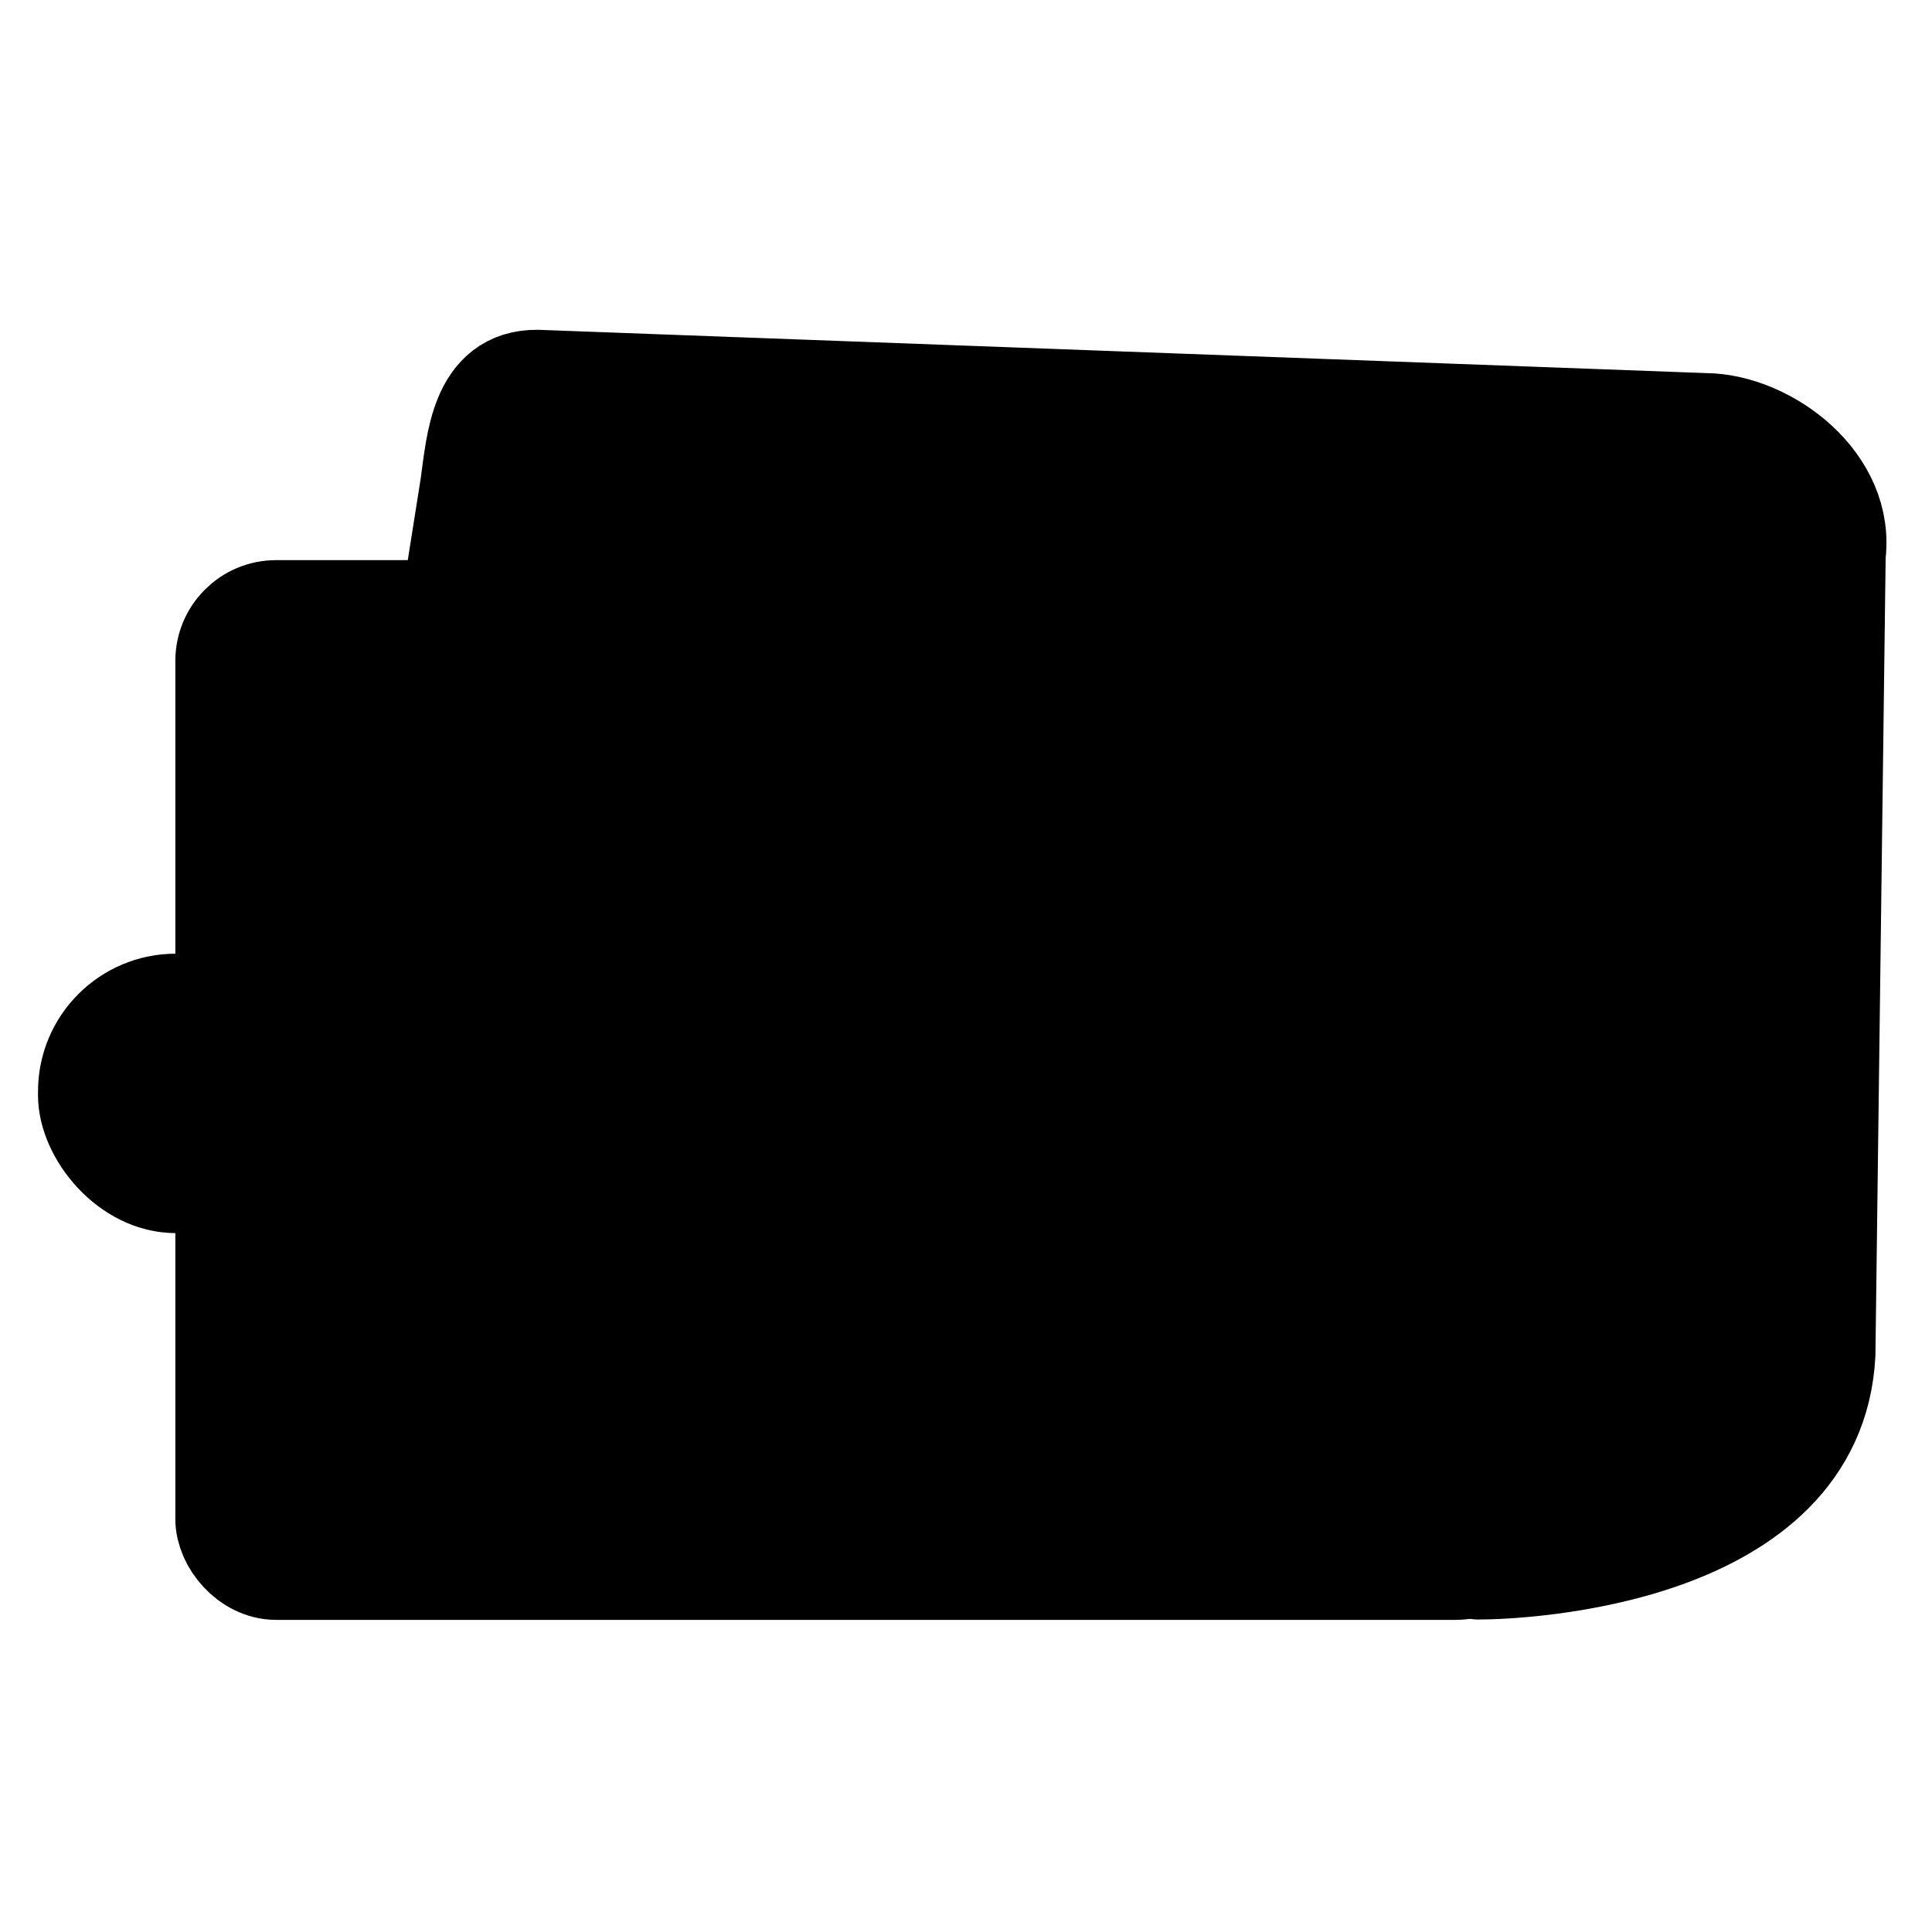
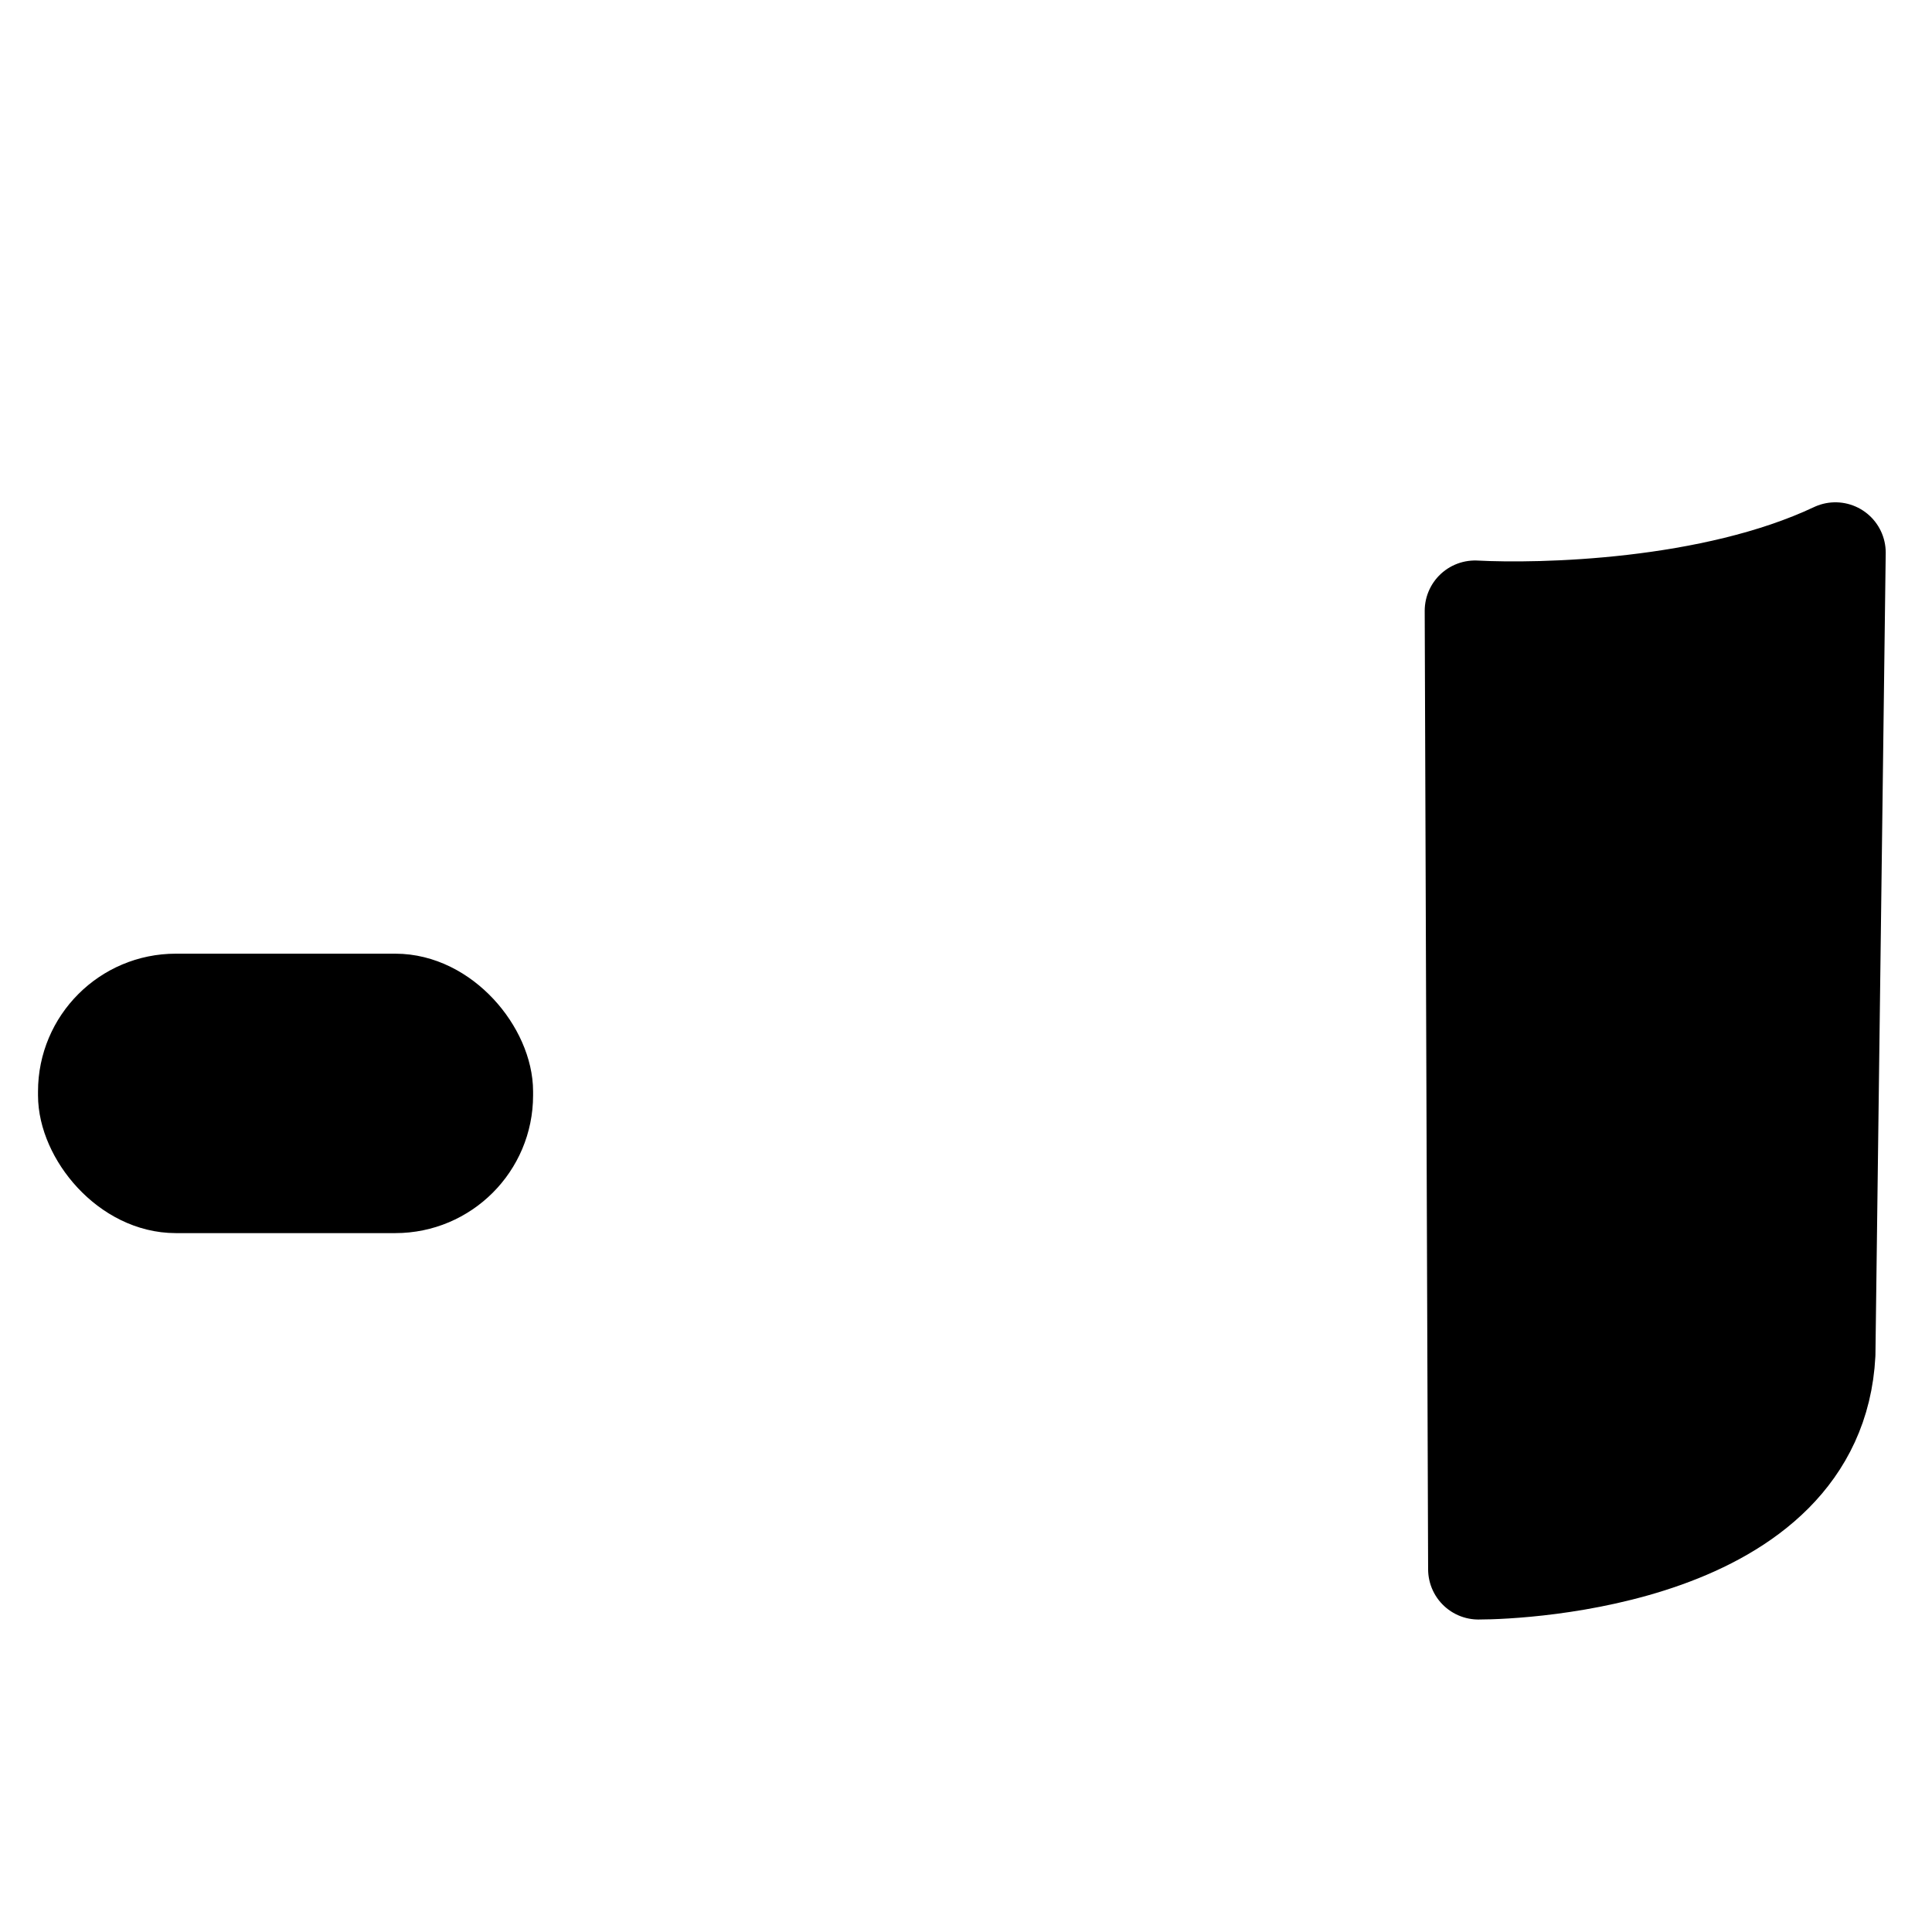
<svg xmlns="http://www.w3.org/2000/svg" width="60" height="60">
  <g>
    <title>Layer 1</title>
-     <path fill="#000000" fill-rule="evenodd" stroke="#000000" stroke-width="3.125" stroke-linecap="round" stroke-linejoin="round" id="path907" d="m16.695,11.805c-1.794,-0.025 -1.898,1.97 -2.085,3.291c-1.345,8.556 -2.776,17.103 -4.068,25.665c0.162,1.673 2.104,1.262 3.285,1.374c11.654,0.411 23.309,0.908 34.962,1.265c1.853,-0.378 1.552,-2.538 1.897,-3.953c1.088,-6.83 2.175,-13.659 3.263,-20.489c1.001,-0.487 2.002,-0.975 3.002,-1.462c0.516,-2.316 -1.847,-4.199 -3.793,-4.339c-12.155,-0.451 -24.309,-0.902 -36.464,-1.352z" />
-     <path fill="#000000" fill-rule="evenodd" stroke="#000000" stroke-width="3.125" stroke-linecap="round" stroke-linejoin="round" id="path893" d="m45.808,18.969l0.106,29.764c1.382,0 10.448,-0.414 10.767,-6.686l0.319,-24.885c-3.827,1.807 -9.172,1.913 -11.192,1.807z" />
-     <rect fill="#000000" fill-rule="evenodd" stroke="#000000" stroke-width="3.125" y="18.958" x="7.008" width="39.757" rx="1.567" id="rect888" height="29.786" />
+     <path fill="#000000" fill-rule="evenodd" stroke="#000000" stroke-width="3.125" stroke-linecap="round" stroke-linejoin="round" id="path893" d="m45.808,18.969l0.106,29.764c1.382,0 10.448,-0.414 10.767,-6.686l0.319,-24.885c-3.827,1.807 -9.172,1.913 -11.192,1.807" />
    <rect fill="#000000" fill-rule="evenodd" stroke="#000000" stroke-width="1.875" y="30.555" x="2.118" width="13.5" rx="3.342" id="rect889" height="6.803" />
  </g>
</svg>